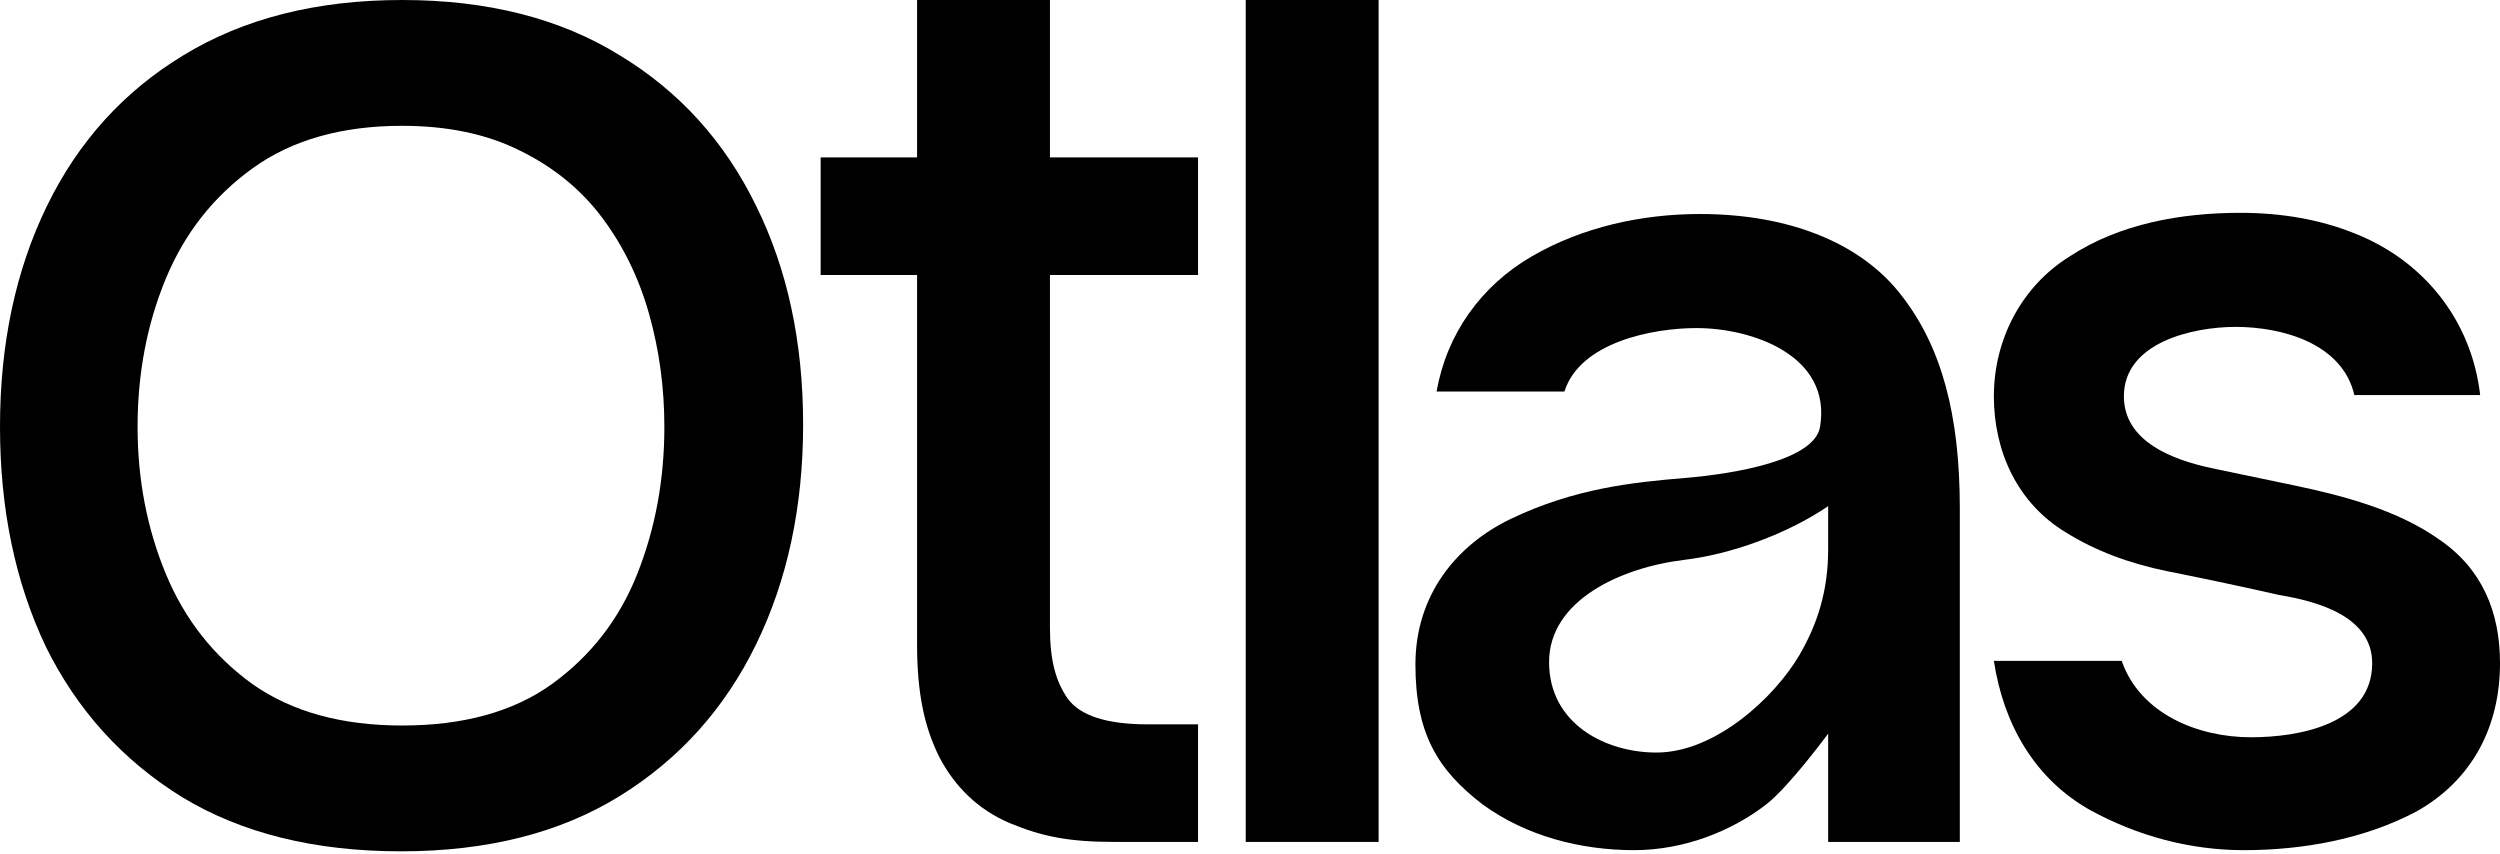
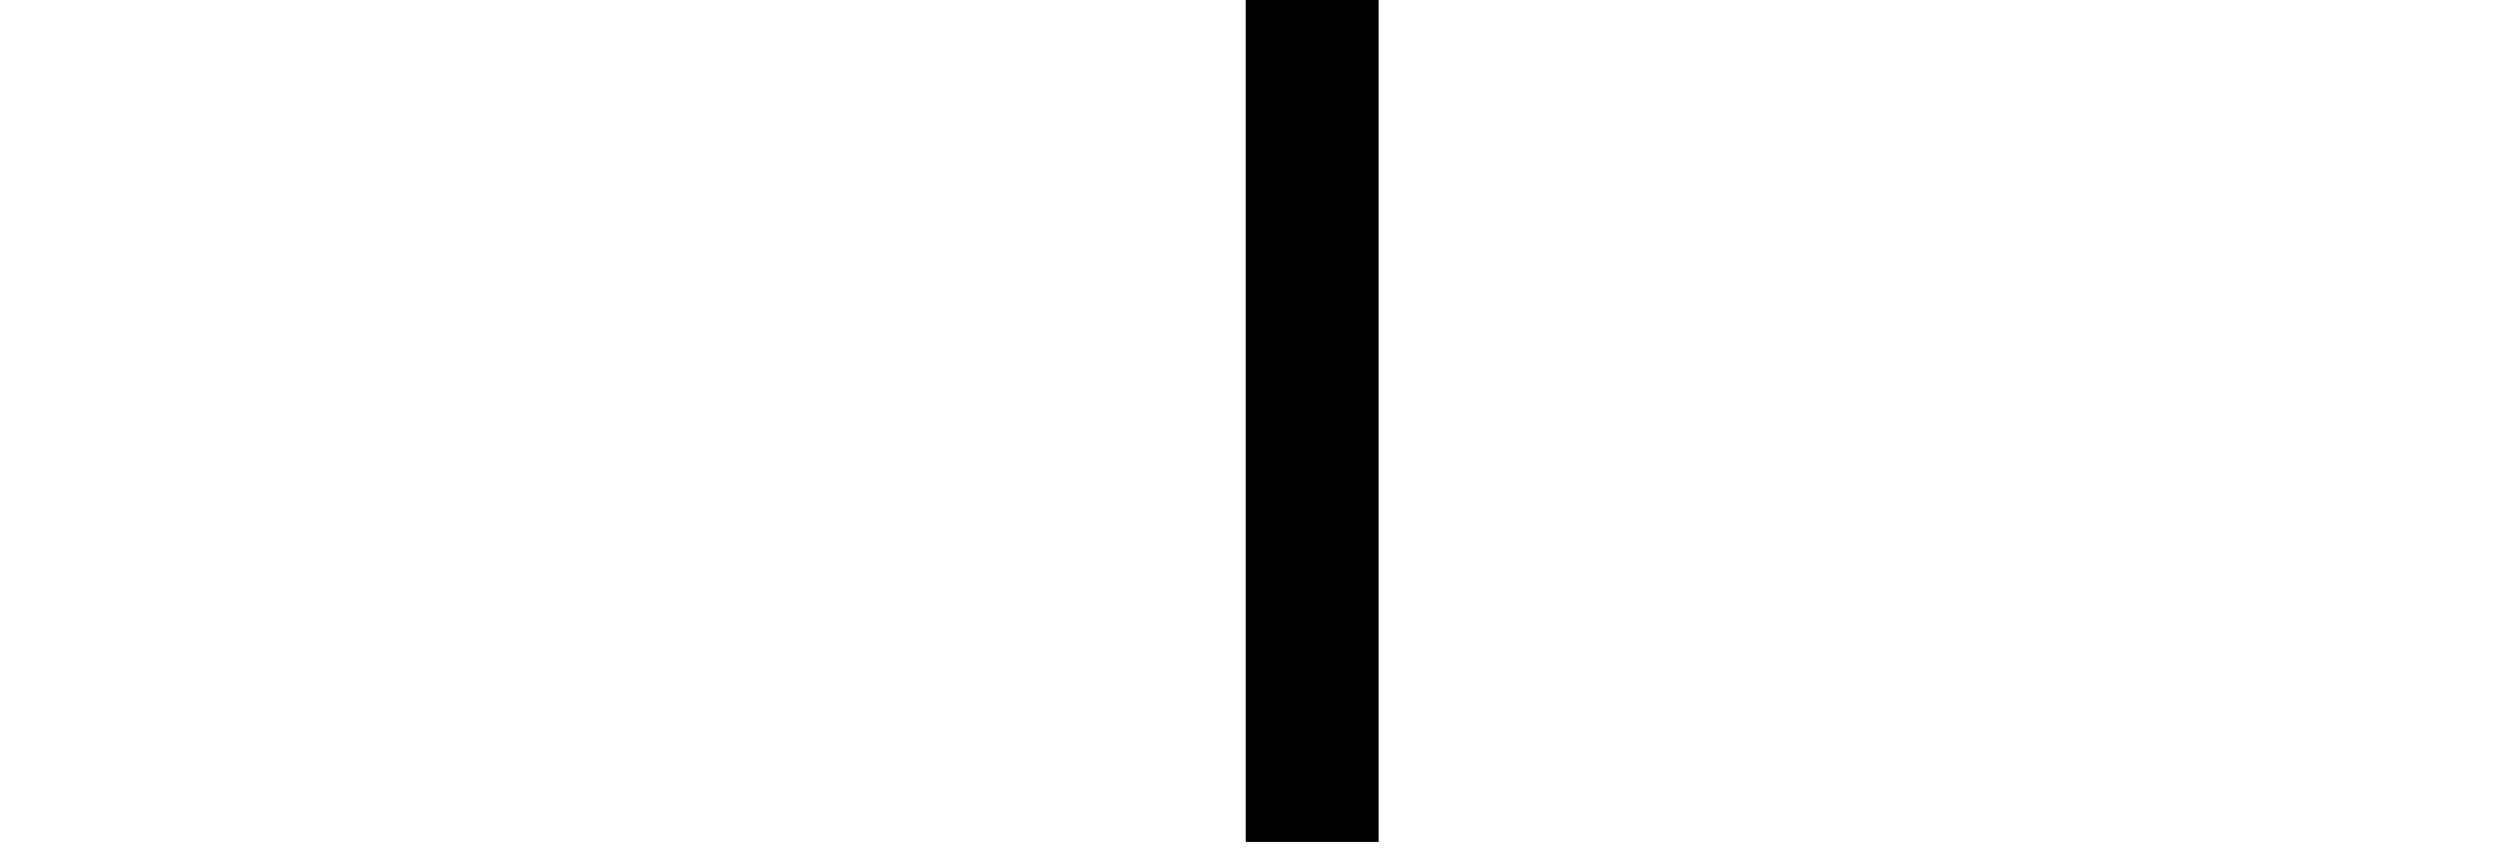
<svg xmlns="http://www.w3.org/2000/svg" width="489" height="167" viewBox="0 0 489 167" fill="none">
-   <path d="M78.43 166.52C61.563 166.52 47.303 162.993 35.65 155.94C23.997 148.733 15.103 138.92 8.97 126.5C2.99 113.927 0 99.59 0 83.49C0 67.237 3.067 52.823 9.2 40.25C15.333 27.677 24.227 17.863 35.88 10.81C47.687 3.603 61.947 0 78.66 0C95.373 0 109.557 3.603 121.21 10.81C132.863 17.863 141.757 27.677 147.89 40.25C154.023 52.67 157.09 66.93 157.09 83.03C157.09 99.13 154.023 113.467 147.89 126.04C141.757 138.613 132.863 148.503 121.21 155.71C109.557 162.917 95.297 166.52 78.43 166.52ZM78.66 141.91C90.62 141.91 100.357 139.227 107.87 133.86C115.537 128.34 121.133 121.133 124.66 112.24C128.187 103.347 129.95 93.763 129.95 83.49C129.95 75.823 128.953 68.463 126.96 61.41C124.967 54.357 121.9 48.07 117.76 42.55C113.62 37.03 108.253 32.66 101.66 29.44C95.22 26.22 87.553 24.61 78.66 24.61C66.853 24.61 57.117 27.37 49.45 32.89C41.783 38.41 36.11 45.617 32.43 54.51C28.75 63.403 26.91 73.063 26.91 83.49C26.91 93.763 28.75 103.347 32.43 112.24C36.11 121.133 41.783 128.34 49.45 133.86C57.117 139.227 66.853 141.91 78.66 141.91Z" fill="black" />
-   <path d="M218 164.68C209 164.68 203.787 163.607 197.5 161C191.367 158.393 186.815 153.947 183.748 148.12C180.835 142.293 179.378 135.66 179.378 126V53.79H160.518V30.79H179.378V0H205.368V30.79H234.34V53.79H205.368V122.68C205.368 129.273 206.518 133.247 208.818 136.62C211.272 139.993 216.485 141.68 224.458 141.68H234.34V164.68H218Z" fill="black" />
  <path d="M243.666 164.68V0H269.656V164.68H243.666Z" fill="black" />
-   <path d="M319.637 166.29C309.172 166.29 298.491 163.549 289.967 157.32C281.218 150.59 276.857 143.5 276.857 129.95C276.857 116.4 284.875 106.6 295.5 101.5C308 95.5 319.5 94.333 329.5 93.5C339.5 92.667 354.913 90 356 83.5C358.332 69.554 342.753 64.17 331.827 64.17C323.324 64.17 309.06 66.9 306 76.59H280.997C282.976 65.283 289.71 55.898 299.627 50.14C309.514 44.399 321.145 41.86 332.517 41.86C349.997 41.86 364.02 47.56 371.84 57.68C379.813 67.8 383.34 81.267 383.34 99.36V164.68H357.587V143.5C357.587 143.5 350 153.82 345.5 157.32C338.922 162.436 329.553 166.29 319.637 166.29ZM324 147.2C335.534 147.2 347.154 136.378 352 128.07C355.5 122.07 357.587 115.5 357.587 107.5V99C349.5 104.5 338.559 108.413 329.5 109.5C317 111 303 117.45 303 129.5C303 141.55 314 147.2 324 147.2Z" fill="black" />
-   <path d="M438.893 166.29C428.332 166.29 418.101 163.511 408.86 158.47C397.85 152.277 391.865 141.516 390 129.26H415C418.608 139.633 429.909 144.21 440.273 144.21C449.649 144.21 464 141.685 464 129.72C464 120.477 453.165 117.609 445.793 116.38C439.046 114.847 431.839 113.313 424.173 111.78C416.506 110.247 409.836 107.717 404.163 104.19C394.619 98.464 390 88.319 390 77.5C390 66.472 395.357 56.034 404.853 50.14C414.628 43.735 426.685 41.63 438.203 41.63C446.329 41.63 453.689 42.933 460.283 45.54C474.028 50.851 483.431 62.614 485.123 77.28H460.513C458.172 67.136 446.328 63.94 437.283 63.94C428.954 63.94 415.433 66.958 415.433 77.51C415.433 86.442 425.117 89.945 432.453 91.54C437.666 92.613 443.202 93.779 449 95C458.5 97 469.011 99.789 477.073 105.5C485.518 111.242 489 119.709 489 129.72C489 142.038 483.643 152.546 472.703 158.7C462.449 164.147 450.424 166.29 438.893 166.29Z" fill="black" />
</svg>